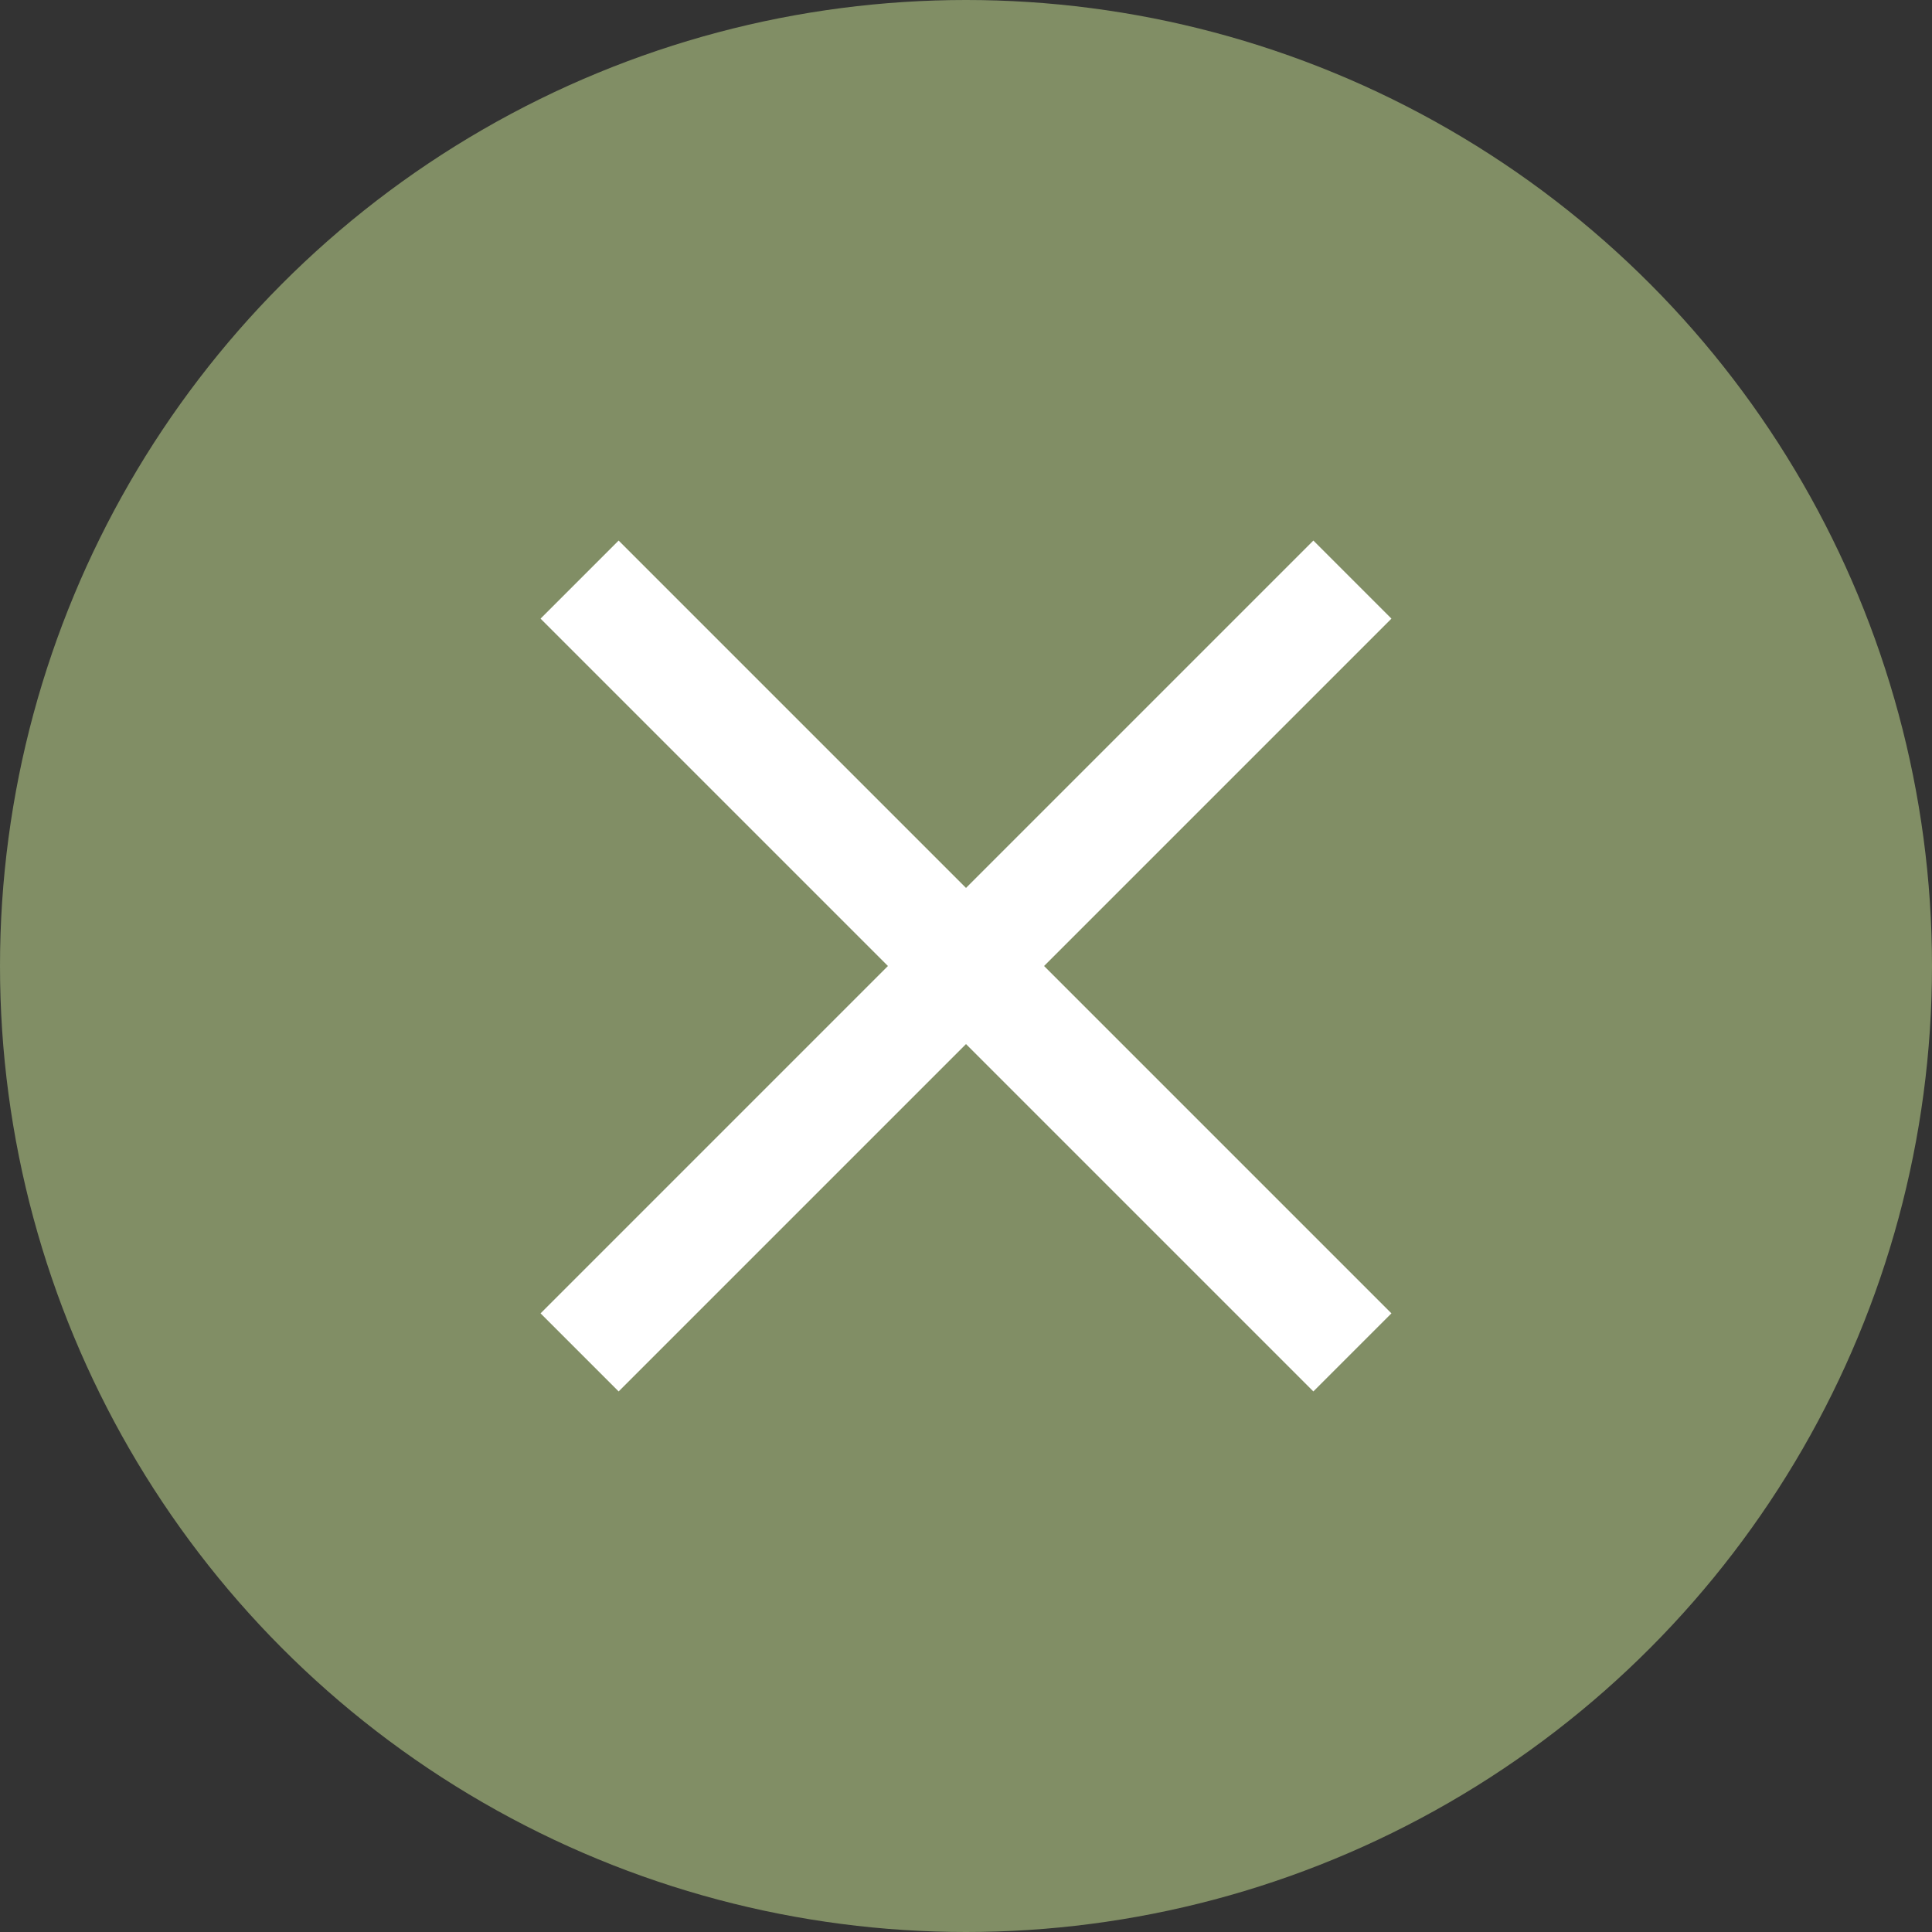
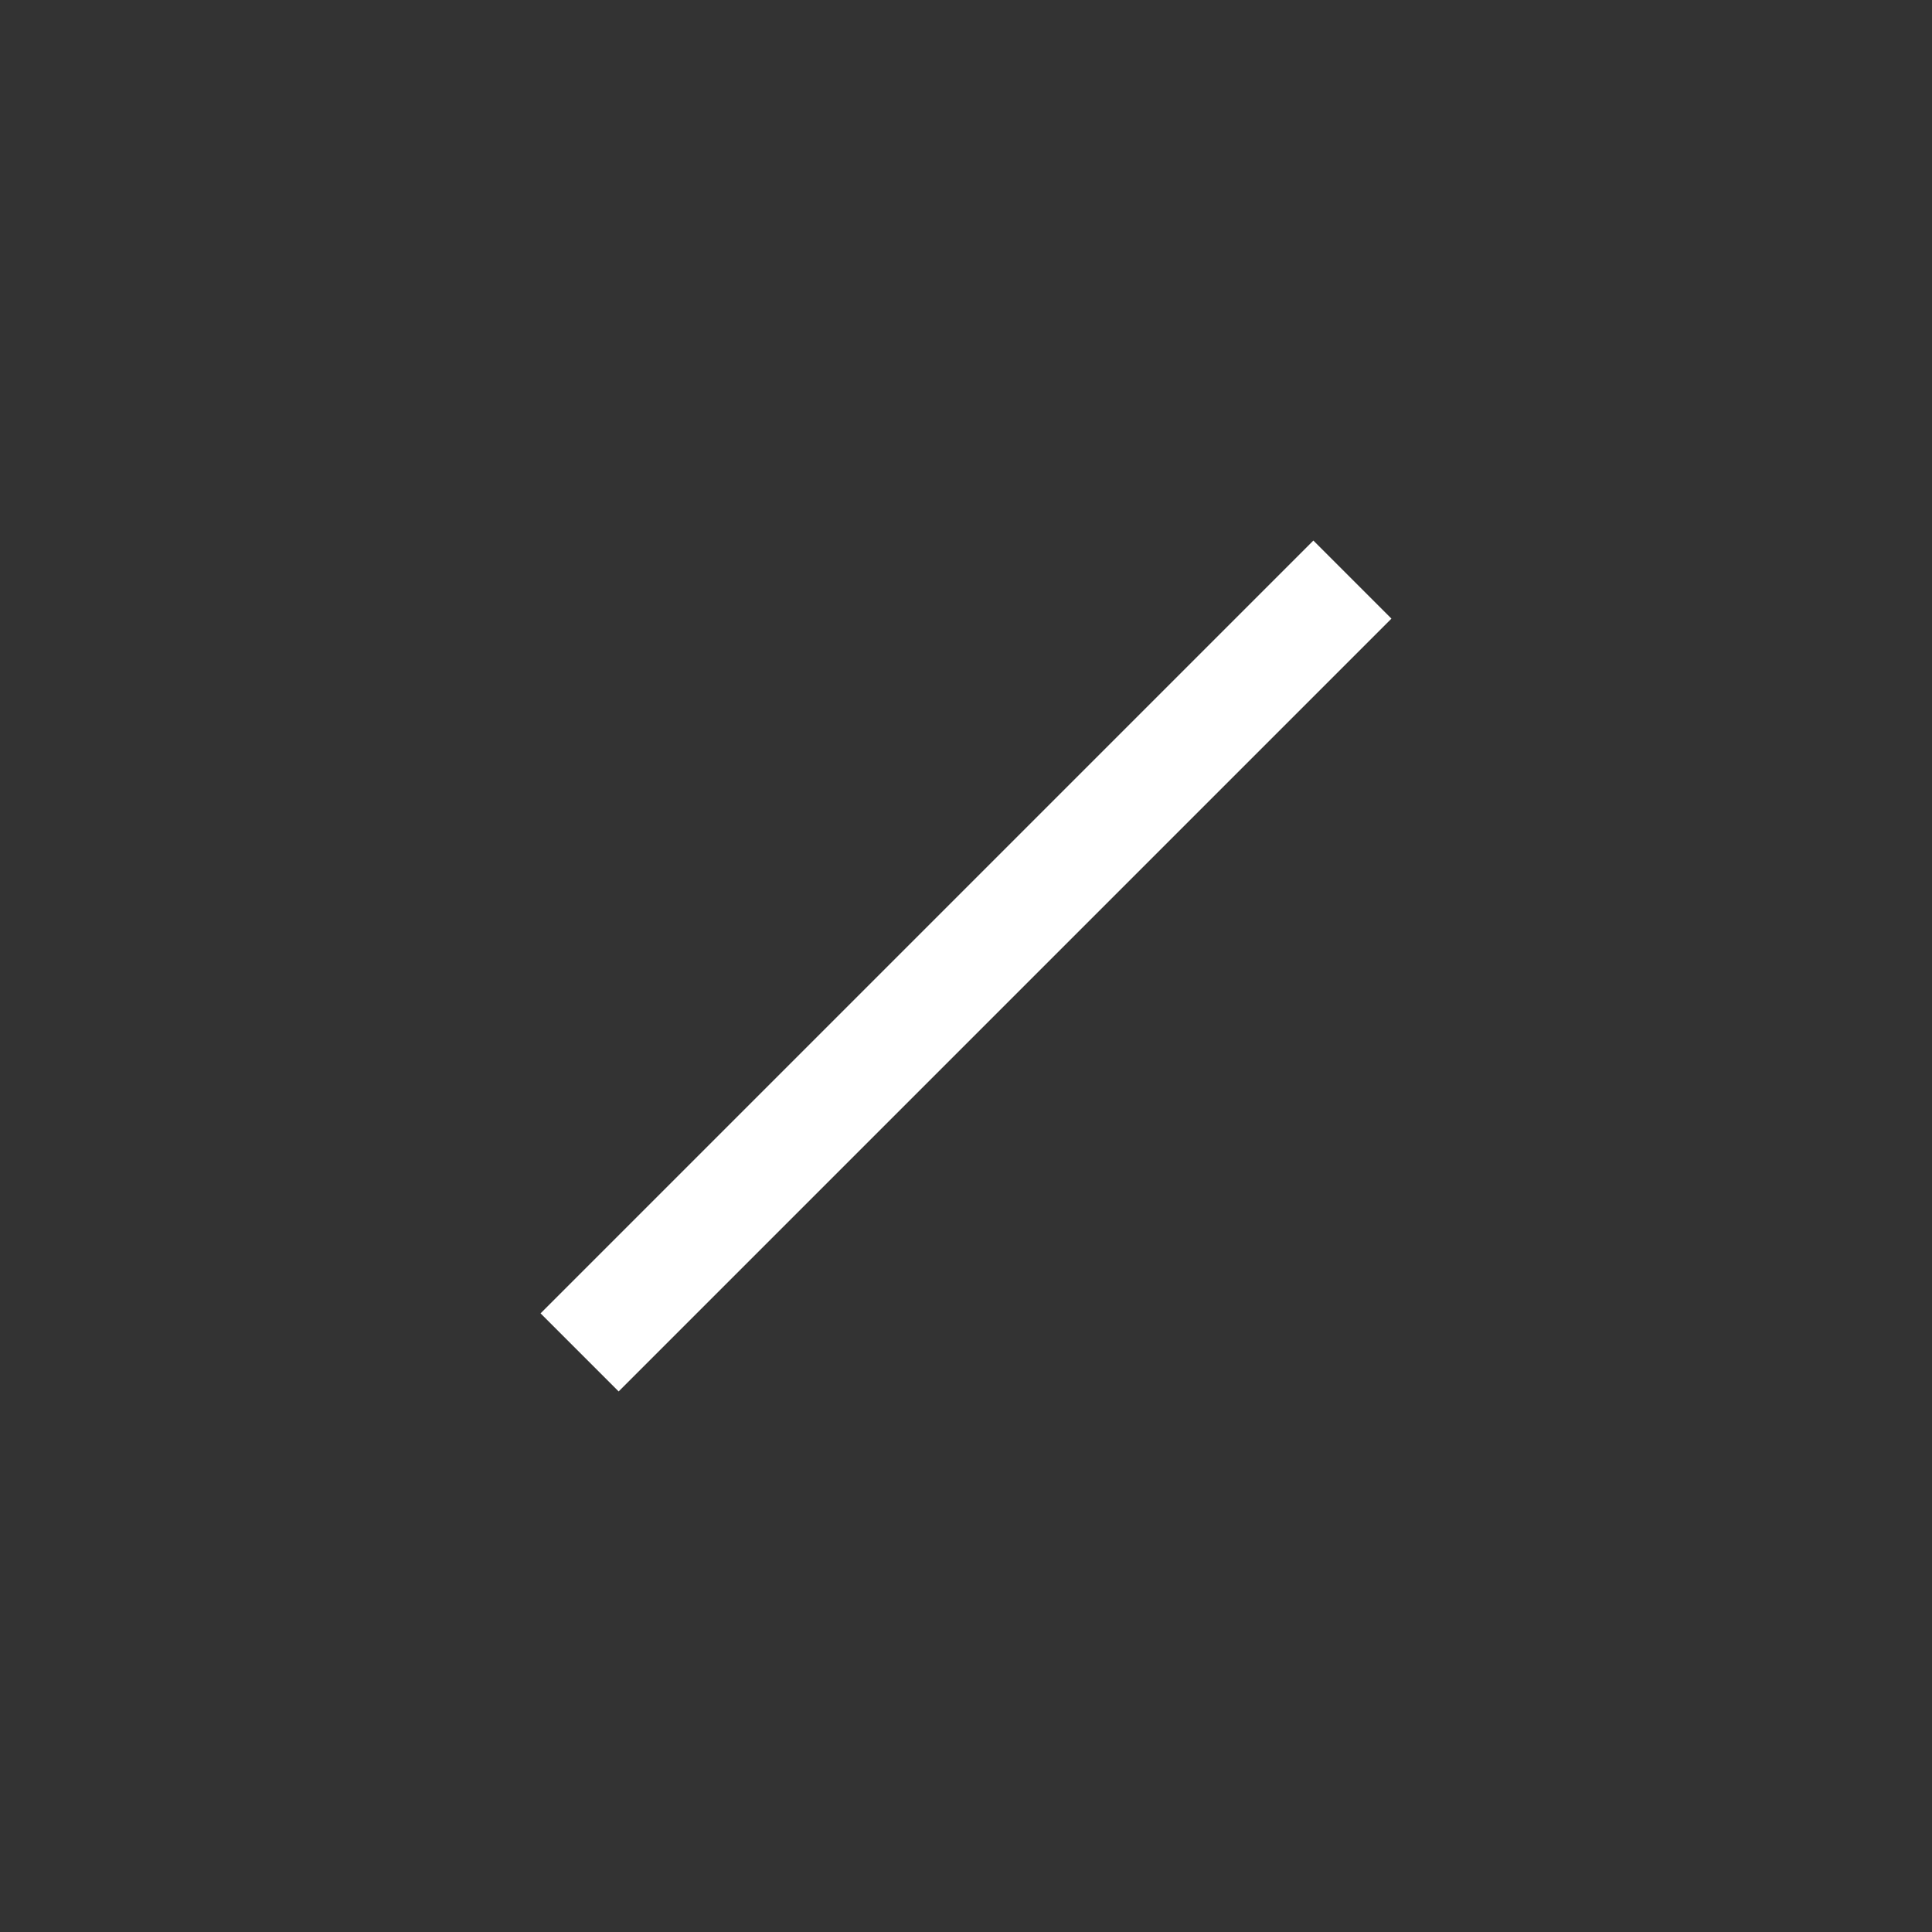
<svg xmlns="http://www.w3.org/2000/svg" viewBox="0 0 35 35">
  <rect x="0" y="0" width="35" height="35" fill="#333333" stroke="none" />
  <defs>
    <style>.cls-1{fill:#818e65;}.cls-2{fill:none;stroke:#fff;stroke-miterlimit:10;stroke-width:2px;}</style>
  </defs>
  <g id="レイヤー_2" data-name="レイヤー 2">
    <g id="contents">
-       <circle class="cls-1" cx="17.5" cy="17.5" r="17.5" />
      <line class="cls-2" x1="24.5" y1="10.5" x2="10.5" y2="24.5" />
-       <line class="cls-2" x1="24.5" y1="24.5" x2="10.5" y2="10.5" />
    </g>
  </g>
</svg>